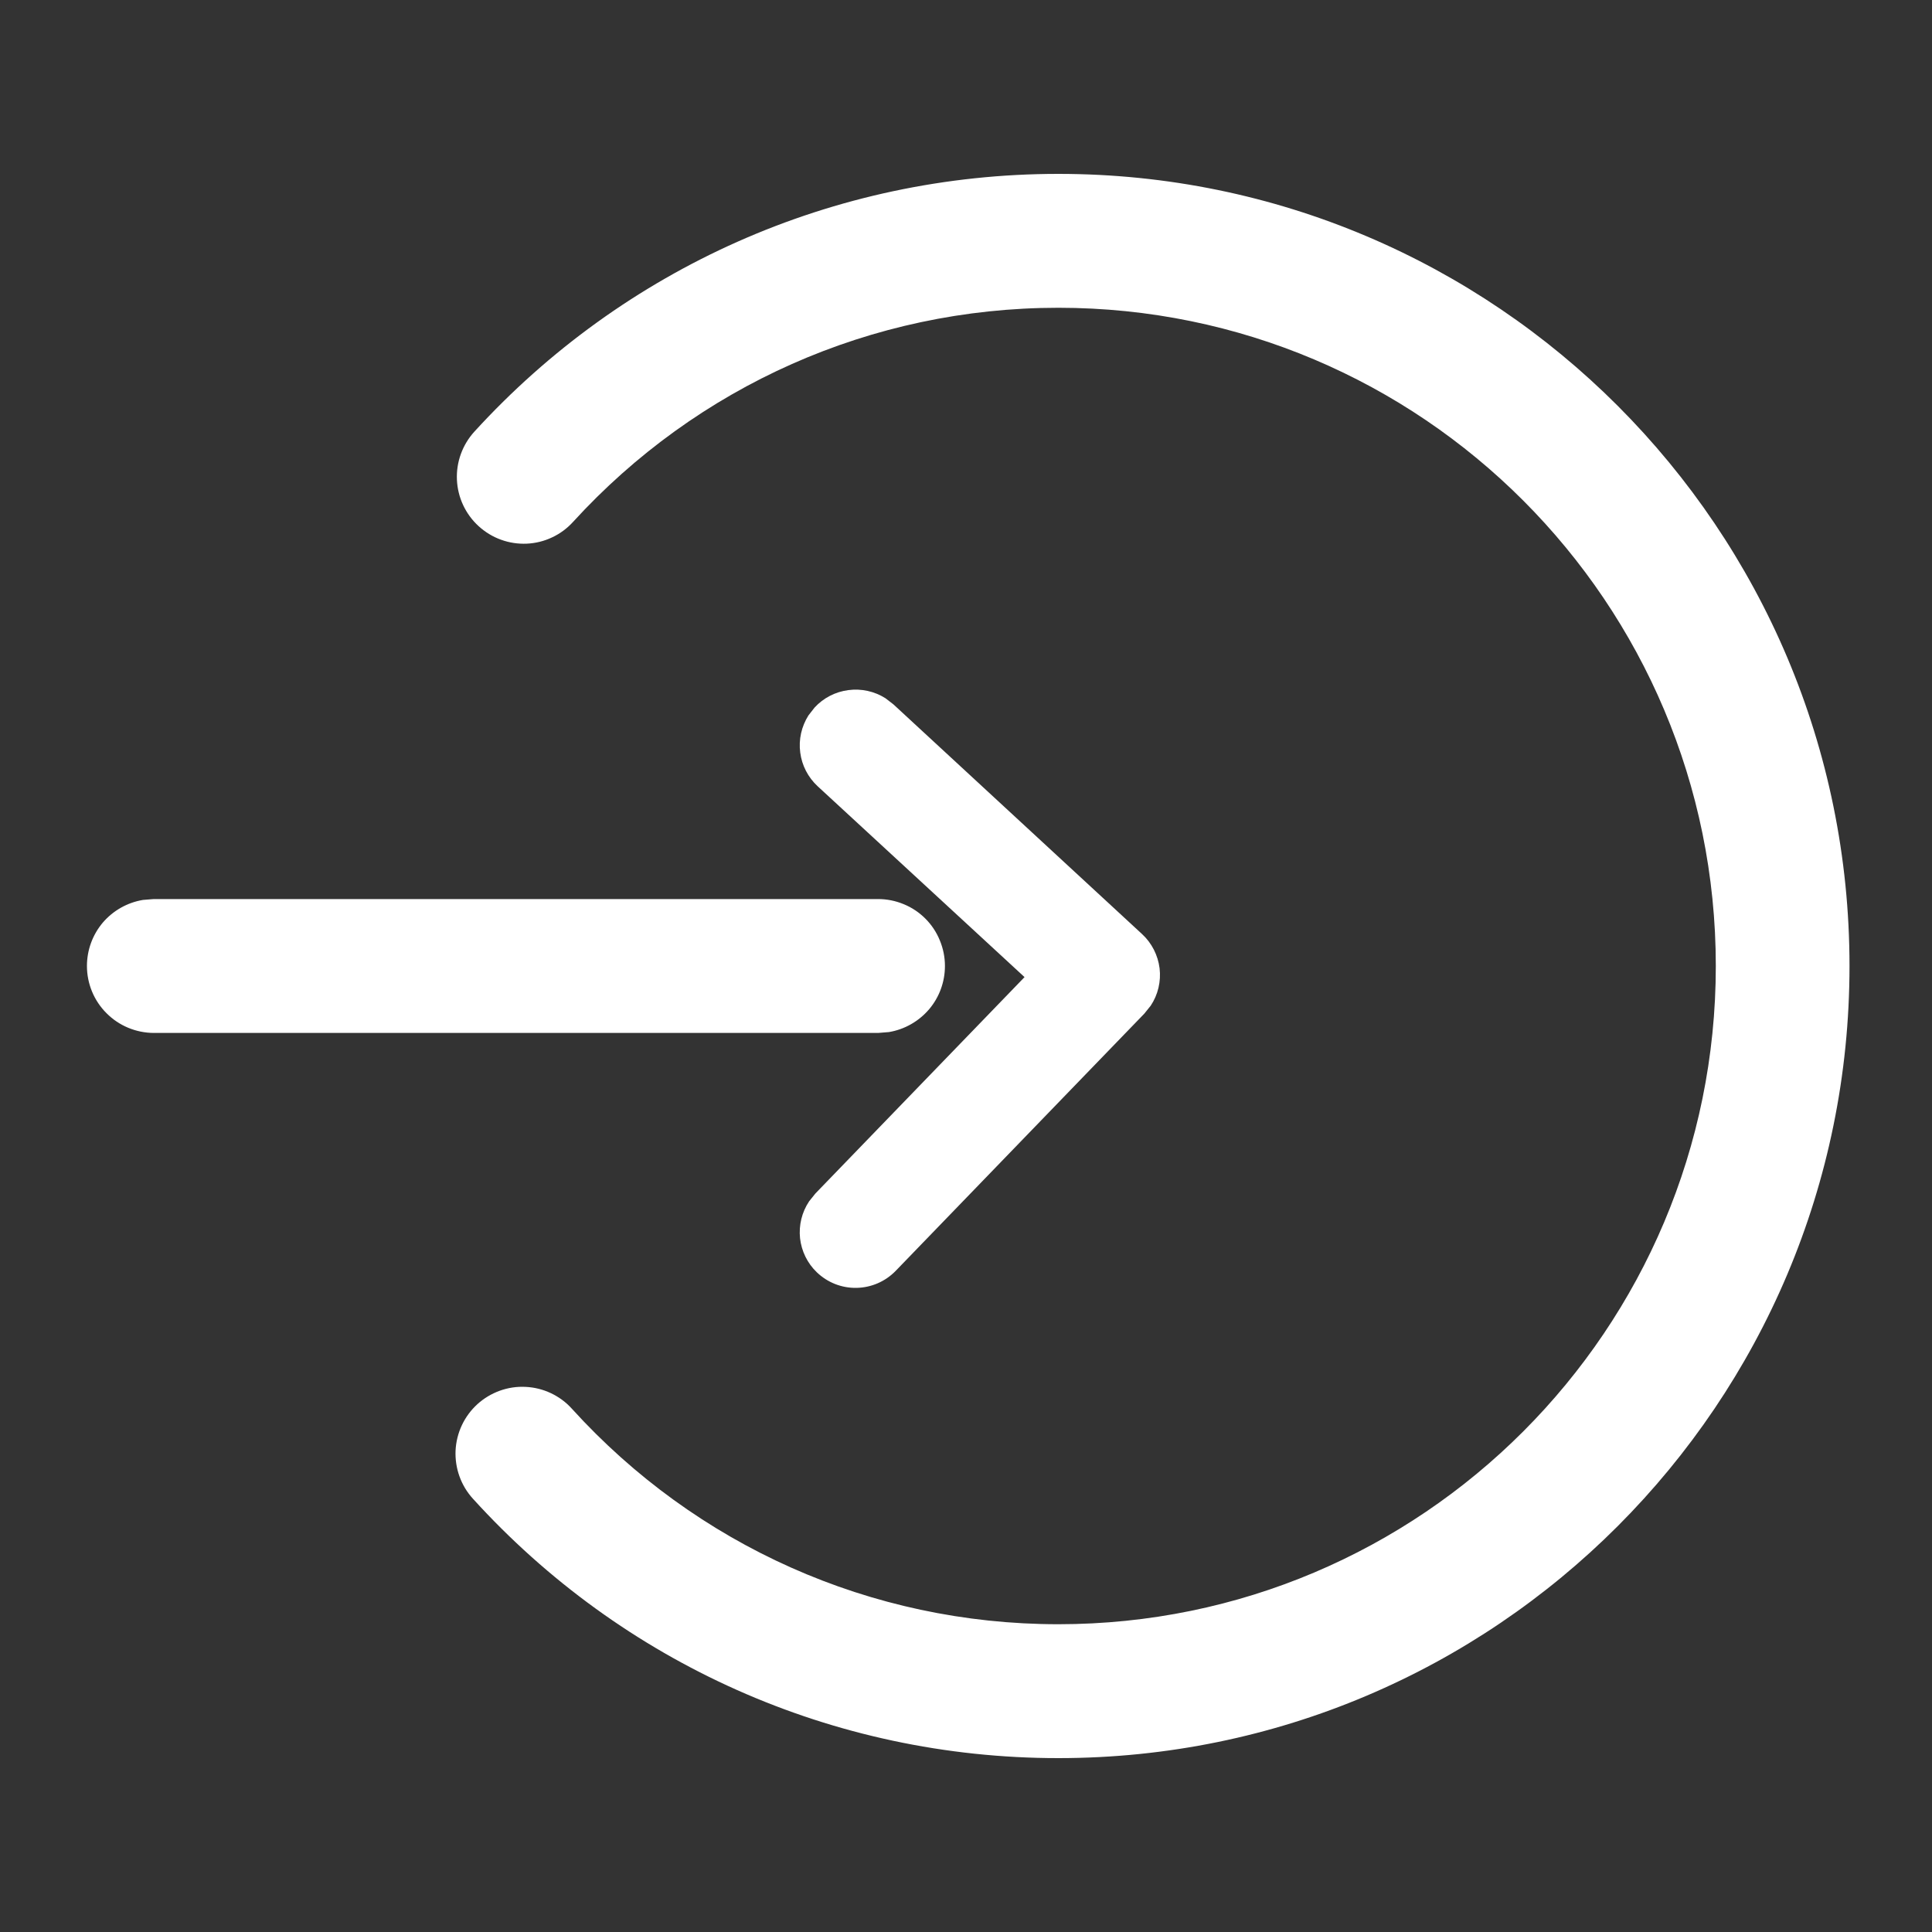
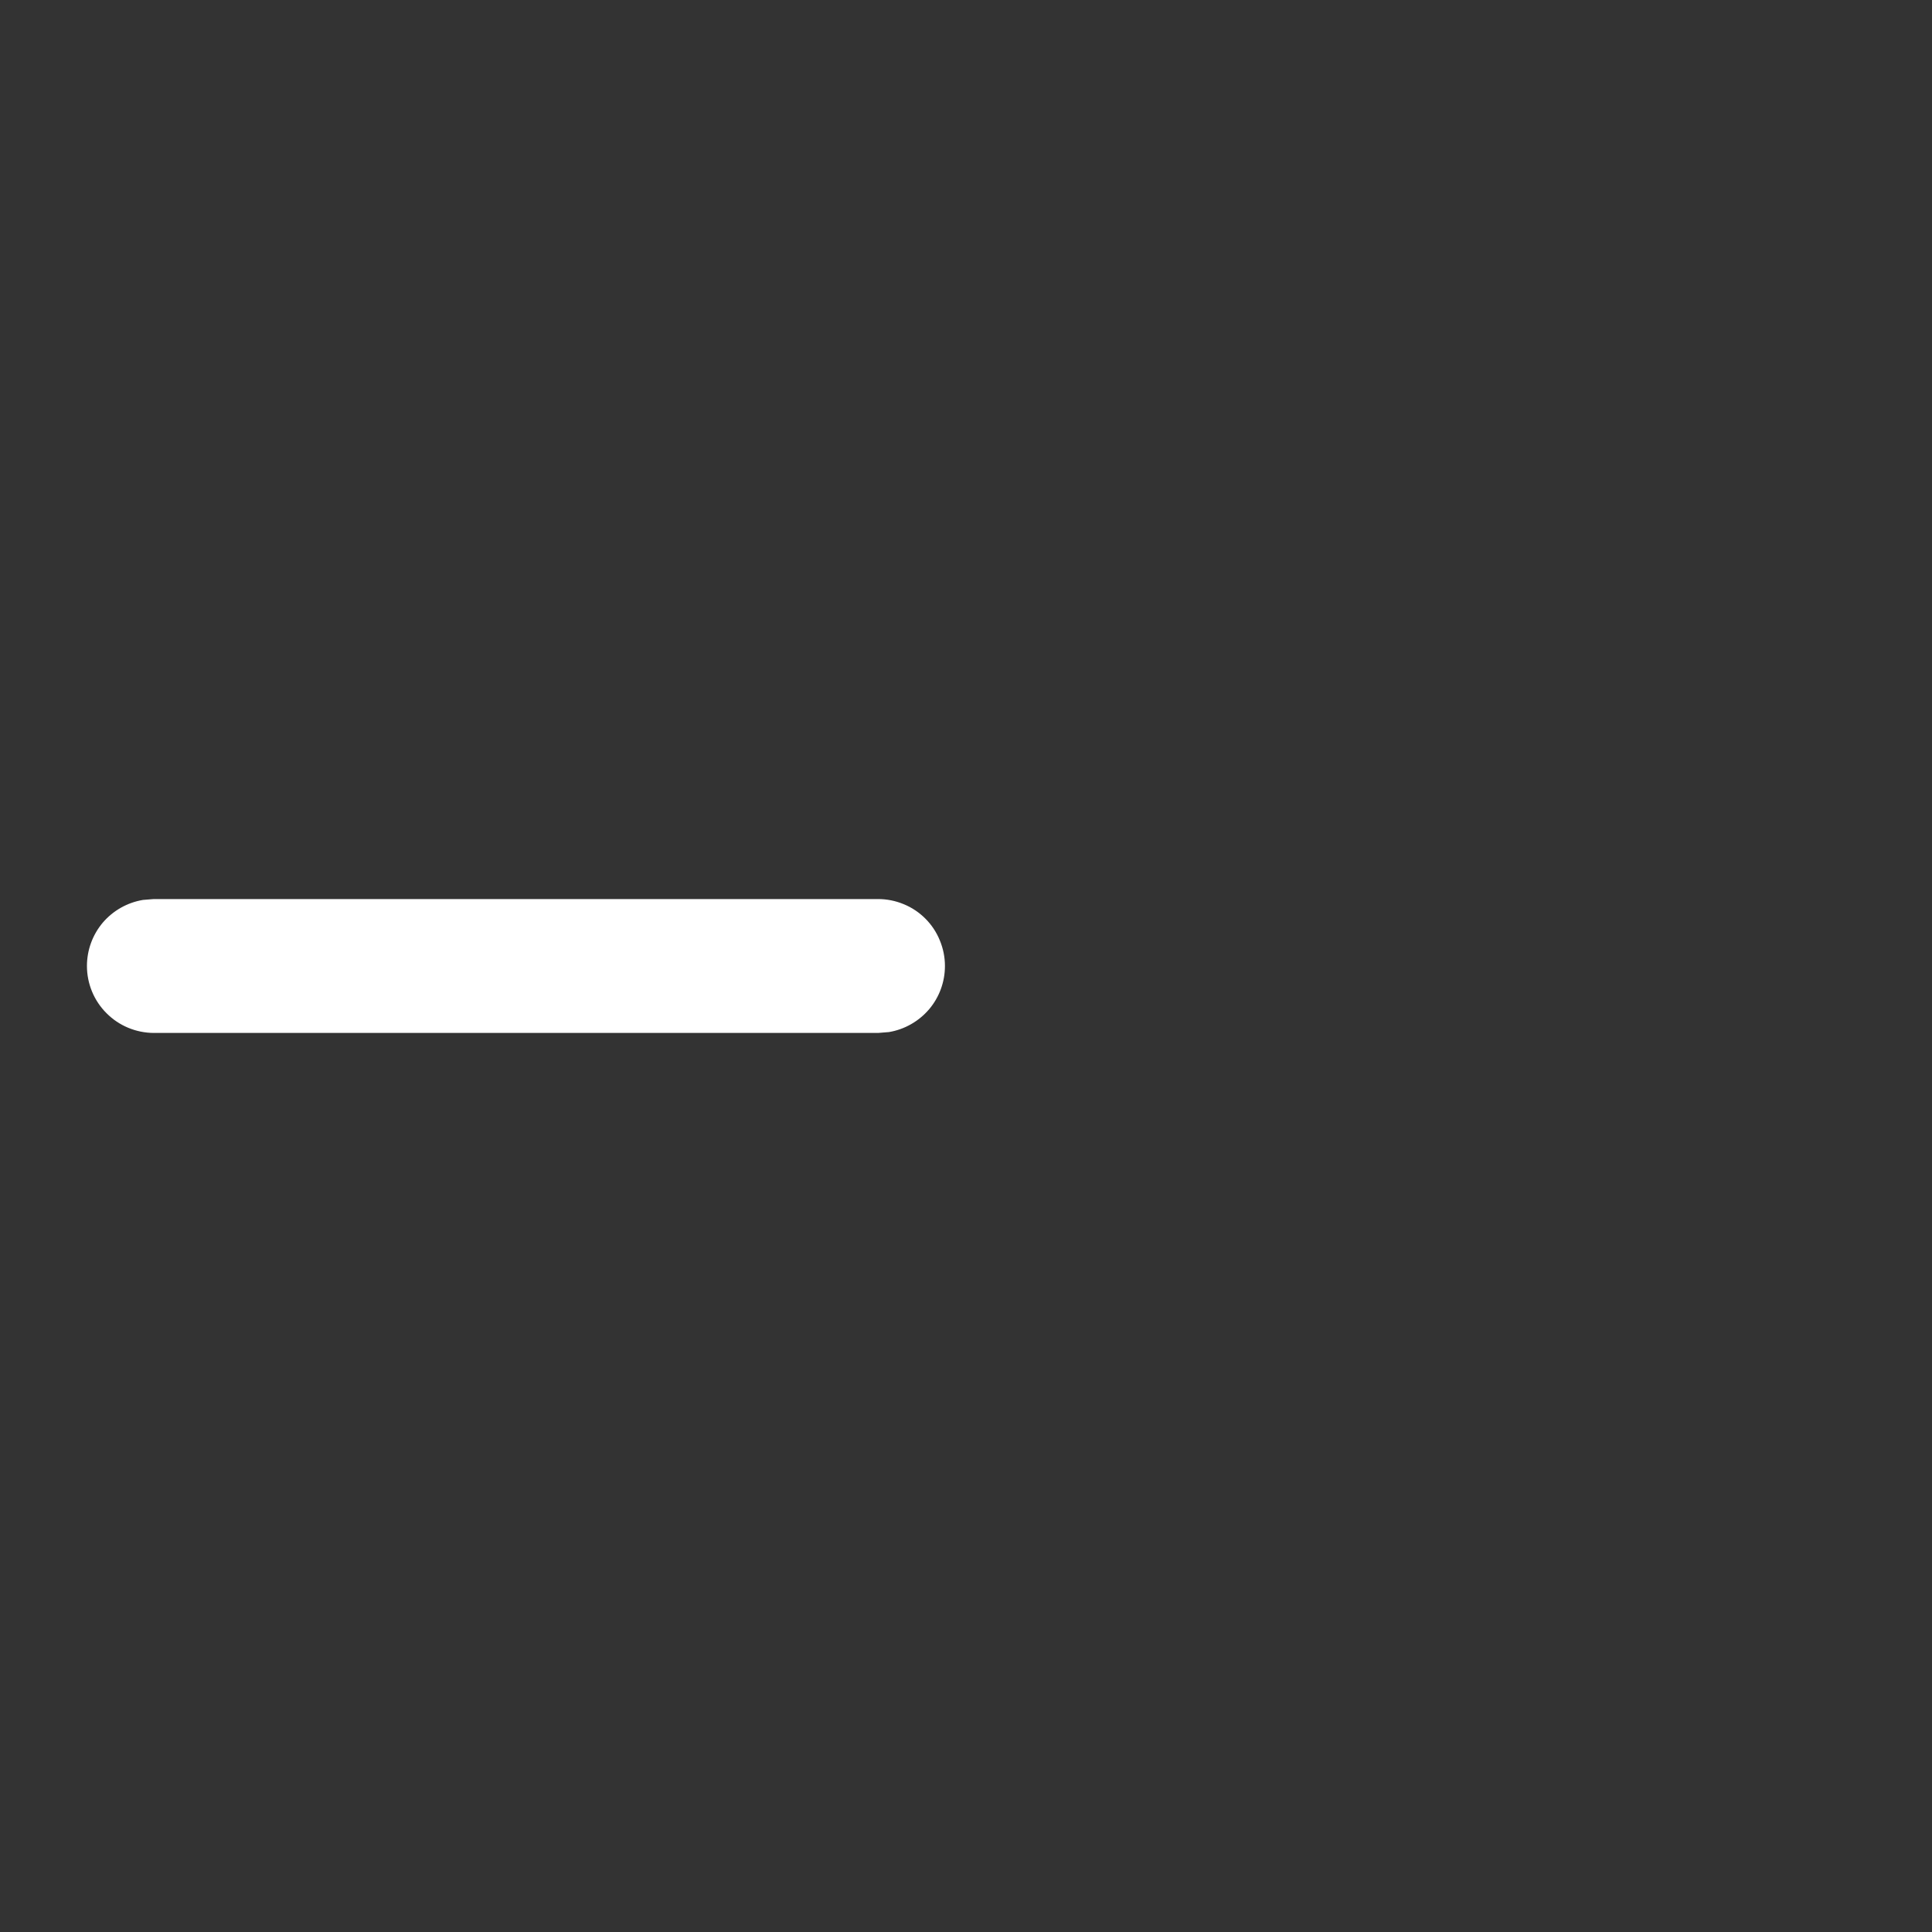
<svg xmlns="http://www.w3.org/2000/svg" width="20" height="20" viewBox="0 0 20 20" fill="none">
  <rect x="0" y="0" width="20" height="20" fill="#333333" stroke="none" />
-   <path d="M10.956 1.8C8.627 1.8 6.452 2.78 4.911 4.468C4.787 4.604 4.722 4.783 4.73 4.966C4.738 5.15 4.819 5.323 4.955 5.447C5.022 5.508 5.1 5.556 5.186 5.587C5.271 5.618 5.362 5.632 5.453 5.628C5.543 5.624 5.633 5.602 5.715 5.563C5.797 5.525 5.871 5.47 5.932 5.403C7.214 3.999 9.019 3.186 10.956 3.186C14.715 3.186 17.762 6.237 17.762 10C17.762 13.763 14.715 16.814 10.956 16.814C9.013 16.814 7.202 15.995 5.92 14.583C5.859 14.515 5.785 14.461 5.703 14.422C5.62 14.383 5.531 14.361 5.441 14.357C5.35 14.352 5.259 14.366 5.173 14.397C5.088 14.428 5.009 14.475 4.942 14.536C4.806 14.66 4.725 14.832 4.716 15.016C4.708 15.2 4.772 15.379 4.896 15.515C6.438 17.213 8.619 18.2 10.956 18.2C15.479 18.2 19.146 14.528 19.146 10C19.146 5.471 15.479 1.8 10.956 1.8H10.956Z" fill="white" />
  <path d="M9.09 9.307C9.181 9.307 9.271 9.325 9.355 9.36C9.439 9.394 9.515 9.445 9.58 9.51C9.644 9.574 9.695 9.651 9.729 9.735C9.764 9.819 9.782 9.909 9.782 10C9.782 10.164 9.724 10.323 9.618 10.448C9.511 10.573 9.364 10.657 9.202 10.684L9.09 10.693H1.592C1.408 10.692 1.232 10.619 1.103 10.489C0.973 10.36 0.9 10.183 0.9 10C0.9 9.835 0.958 9.677 1.064 9.551C1.171 9.426 1.318 9.343 1.48 9.316L1.592 9.307H9.09V9.307Z" fill="white" />
-   <path d="M11.822 9.669C11.923 9.762 11.987 9.888 12.004 10.024C12.02 10.159 11.988 10.297 11.912 10.411L11.846 10.493L9.272 13.156C9.165 13.266 9.02 13.329 8.867 13.332C8.714 13.335 8.566 13.277 8.455 13.17C8.358 13.077 8.297 12.952 8.282 12.818C8.268 12.683 8.301 12.548 8.376 12.436L8.441 12.355L10.606 10.115L8.464 8.139C8.365 8.047 8.301 7.924 8.284 7.79C8.266 7.656 8.297 7.52 8.369 7.406L8.433 7.324C8.524 7.225 8.648 7.161 8.782 7.144C8.916 7.126 9.052 7.156 9.166 7.228L9.249 7.292L11.822 9.669V9.669Z" fill="white" />
</svg>